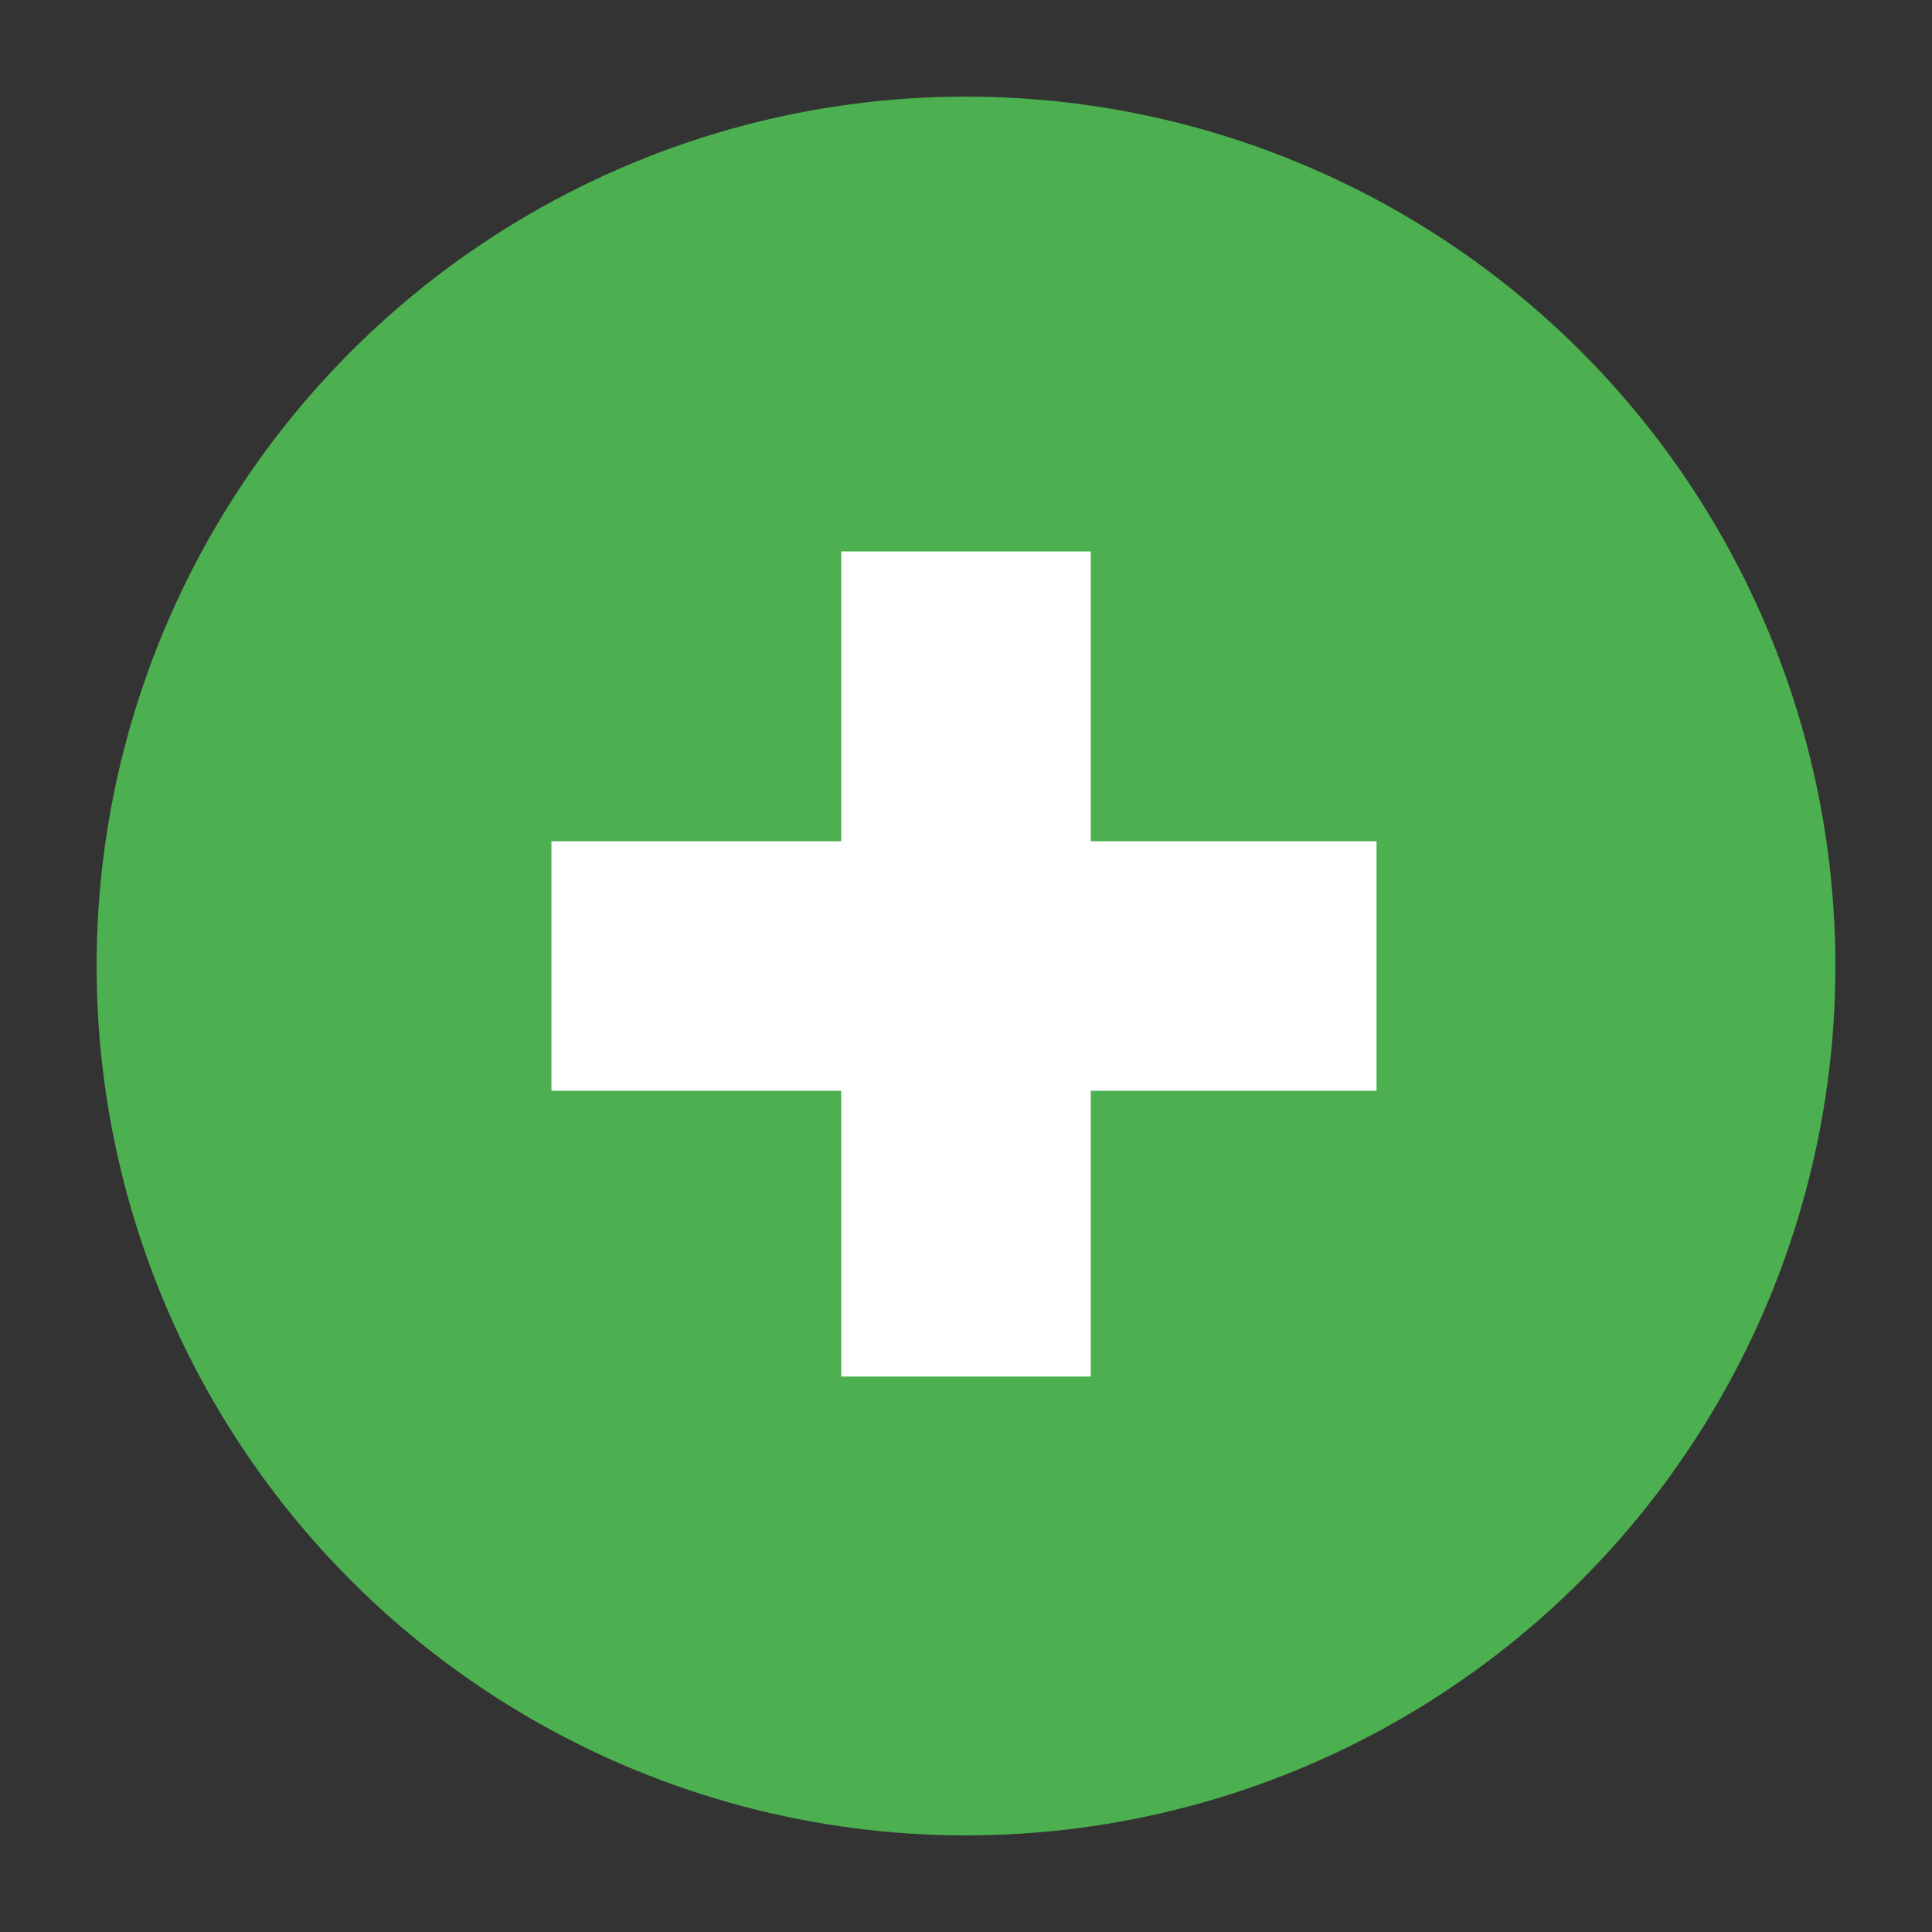
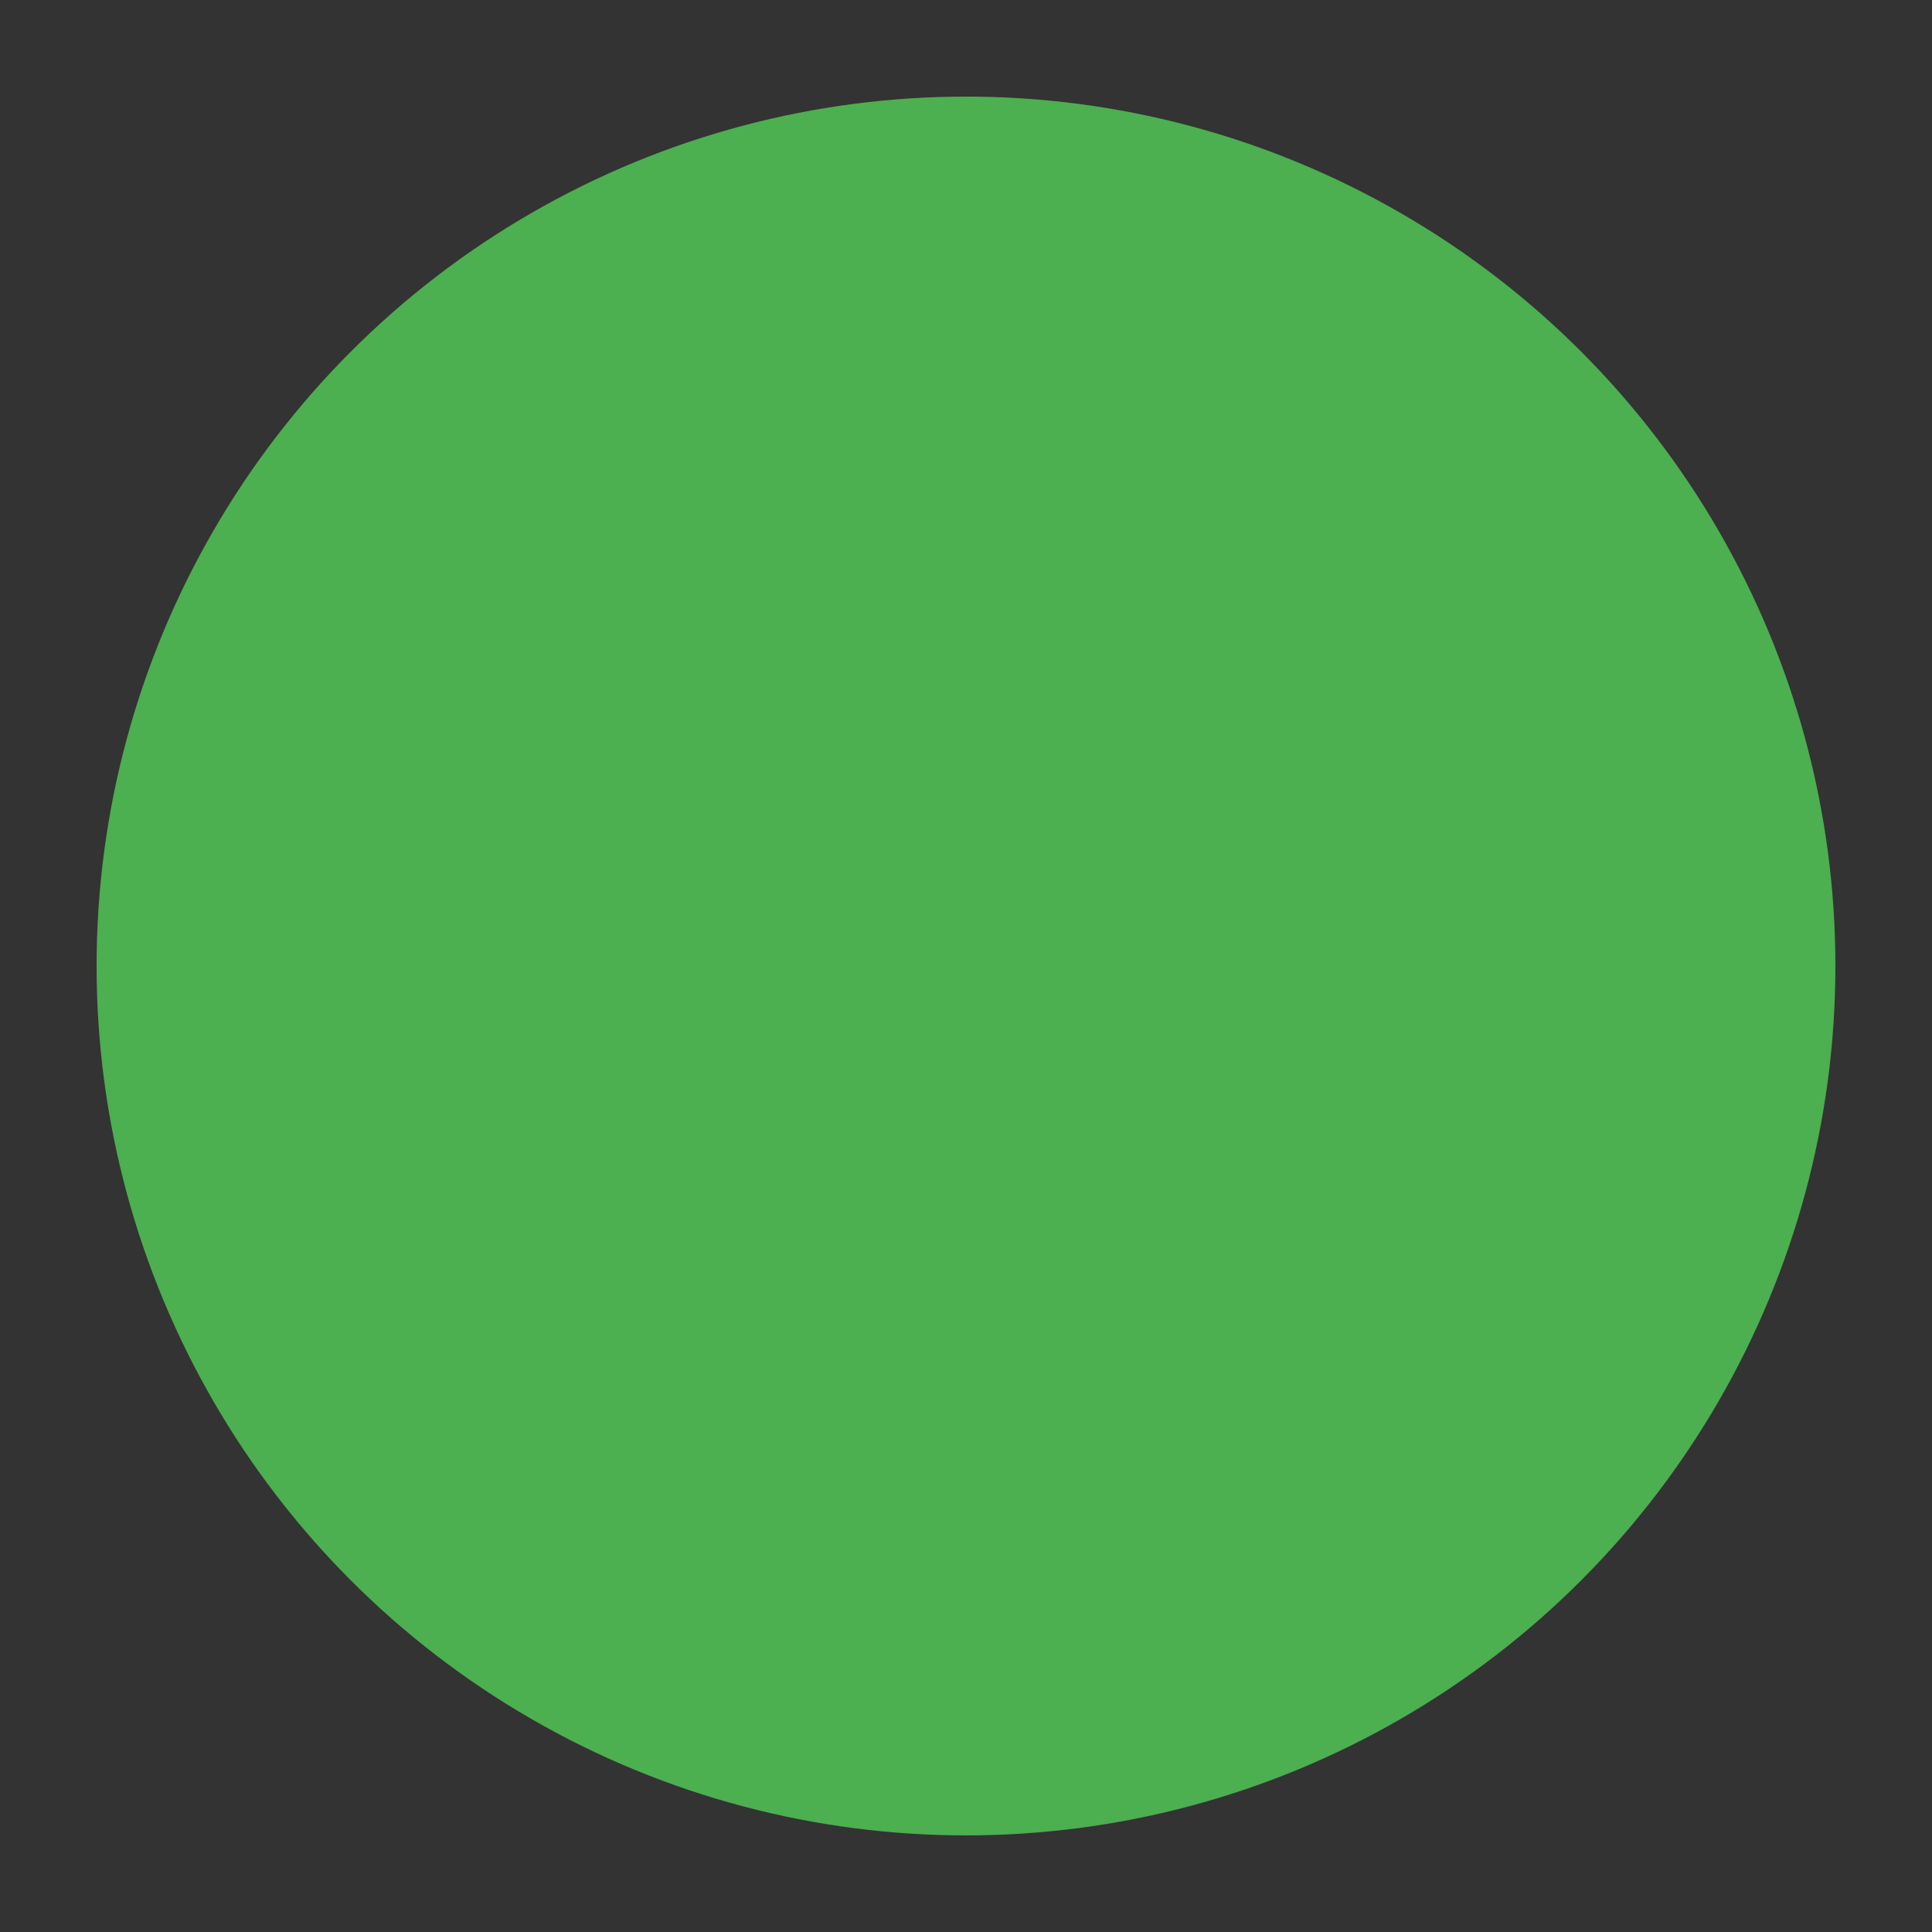
<svg xmlns="http://www.w3.org/2000/svg" version="1.1" id="Layer_1" x="0px" y="0px" viewBox="0 0 48 48" style="enable-background:new 0 0 48 48;" xml:space="preserve">
  <rect x="0" y="0" width="48" height="48" fill="#333333" stroke="none" />
  <style type="text/css">
	.st0{fill:#4CAF50;}
	.st1{fill:#FFFFFF;}
</style>
  <g>
    <circle class="st0" cx="24" cy="24" r="21.6" />
    <g>
-       <rect x="20.9" y="13.7" class="st1" width="6.2" height="20.5" />
-       <rect x="13.7" y="20.9" class="st1" width="20.5" height="6.2" />
-     </g>
+       </g>
  </g>
</svg>